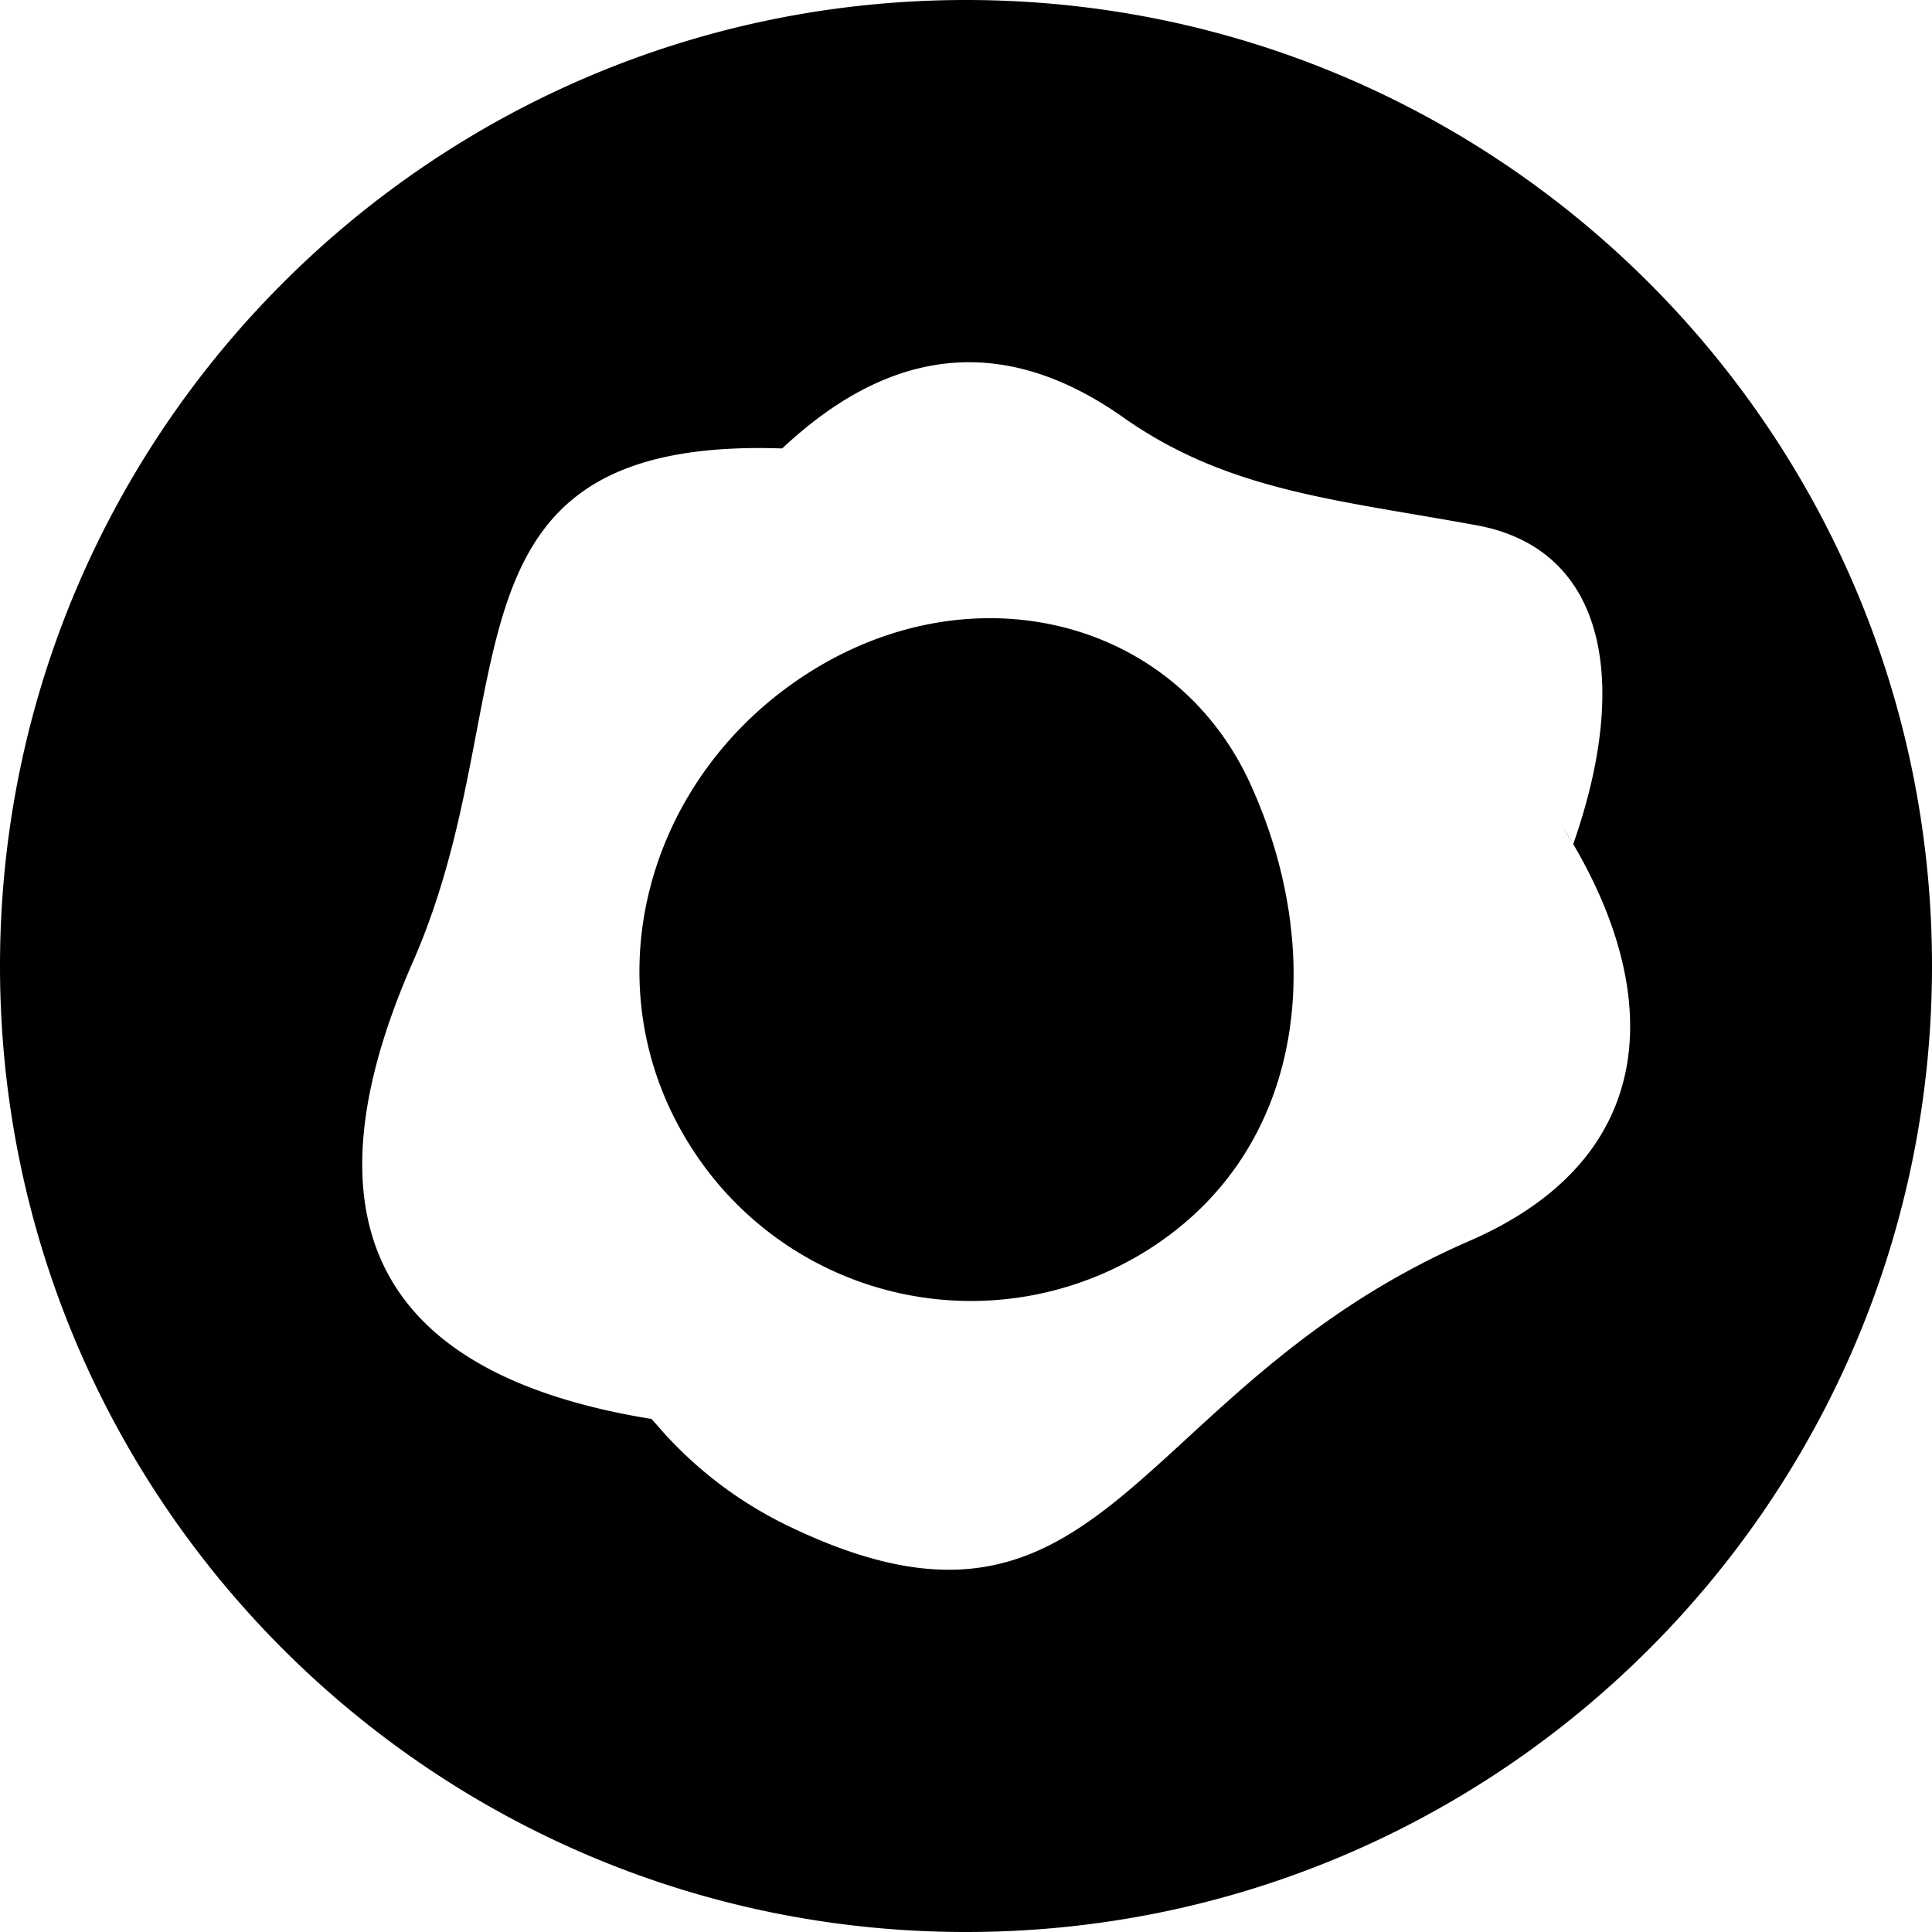
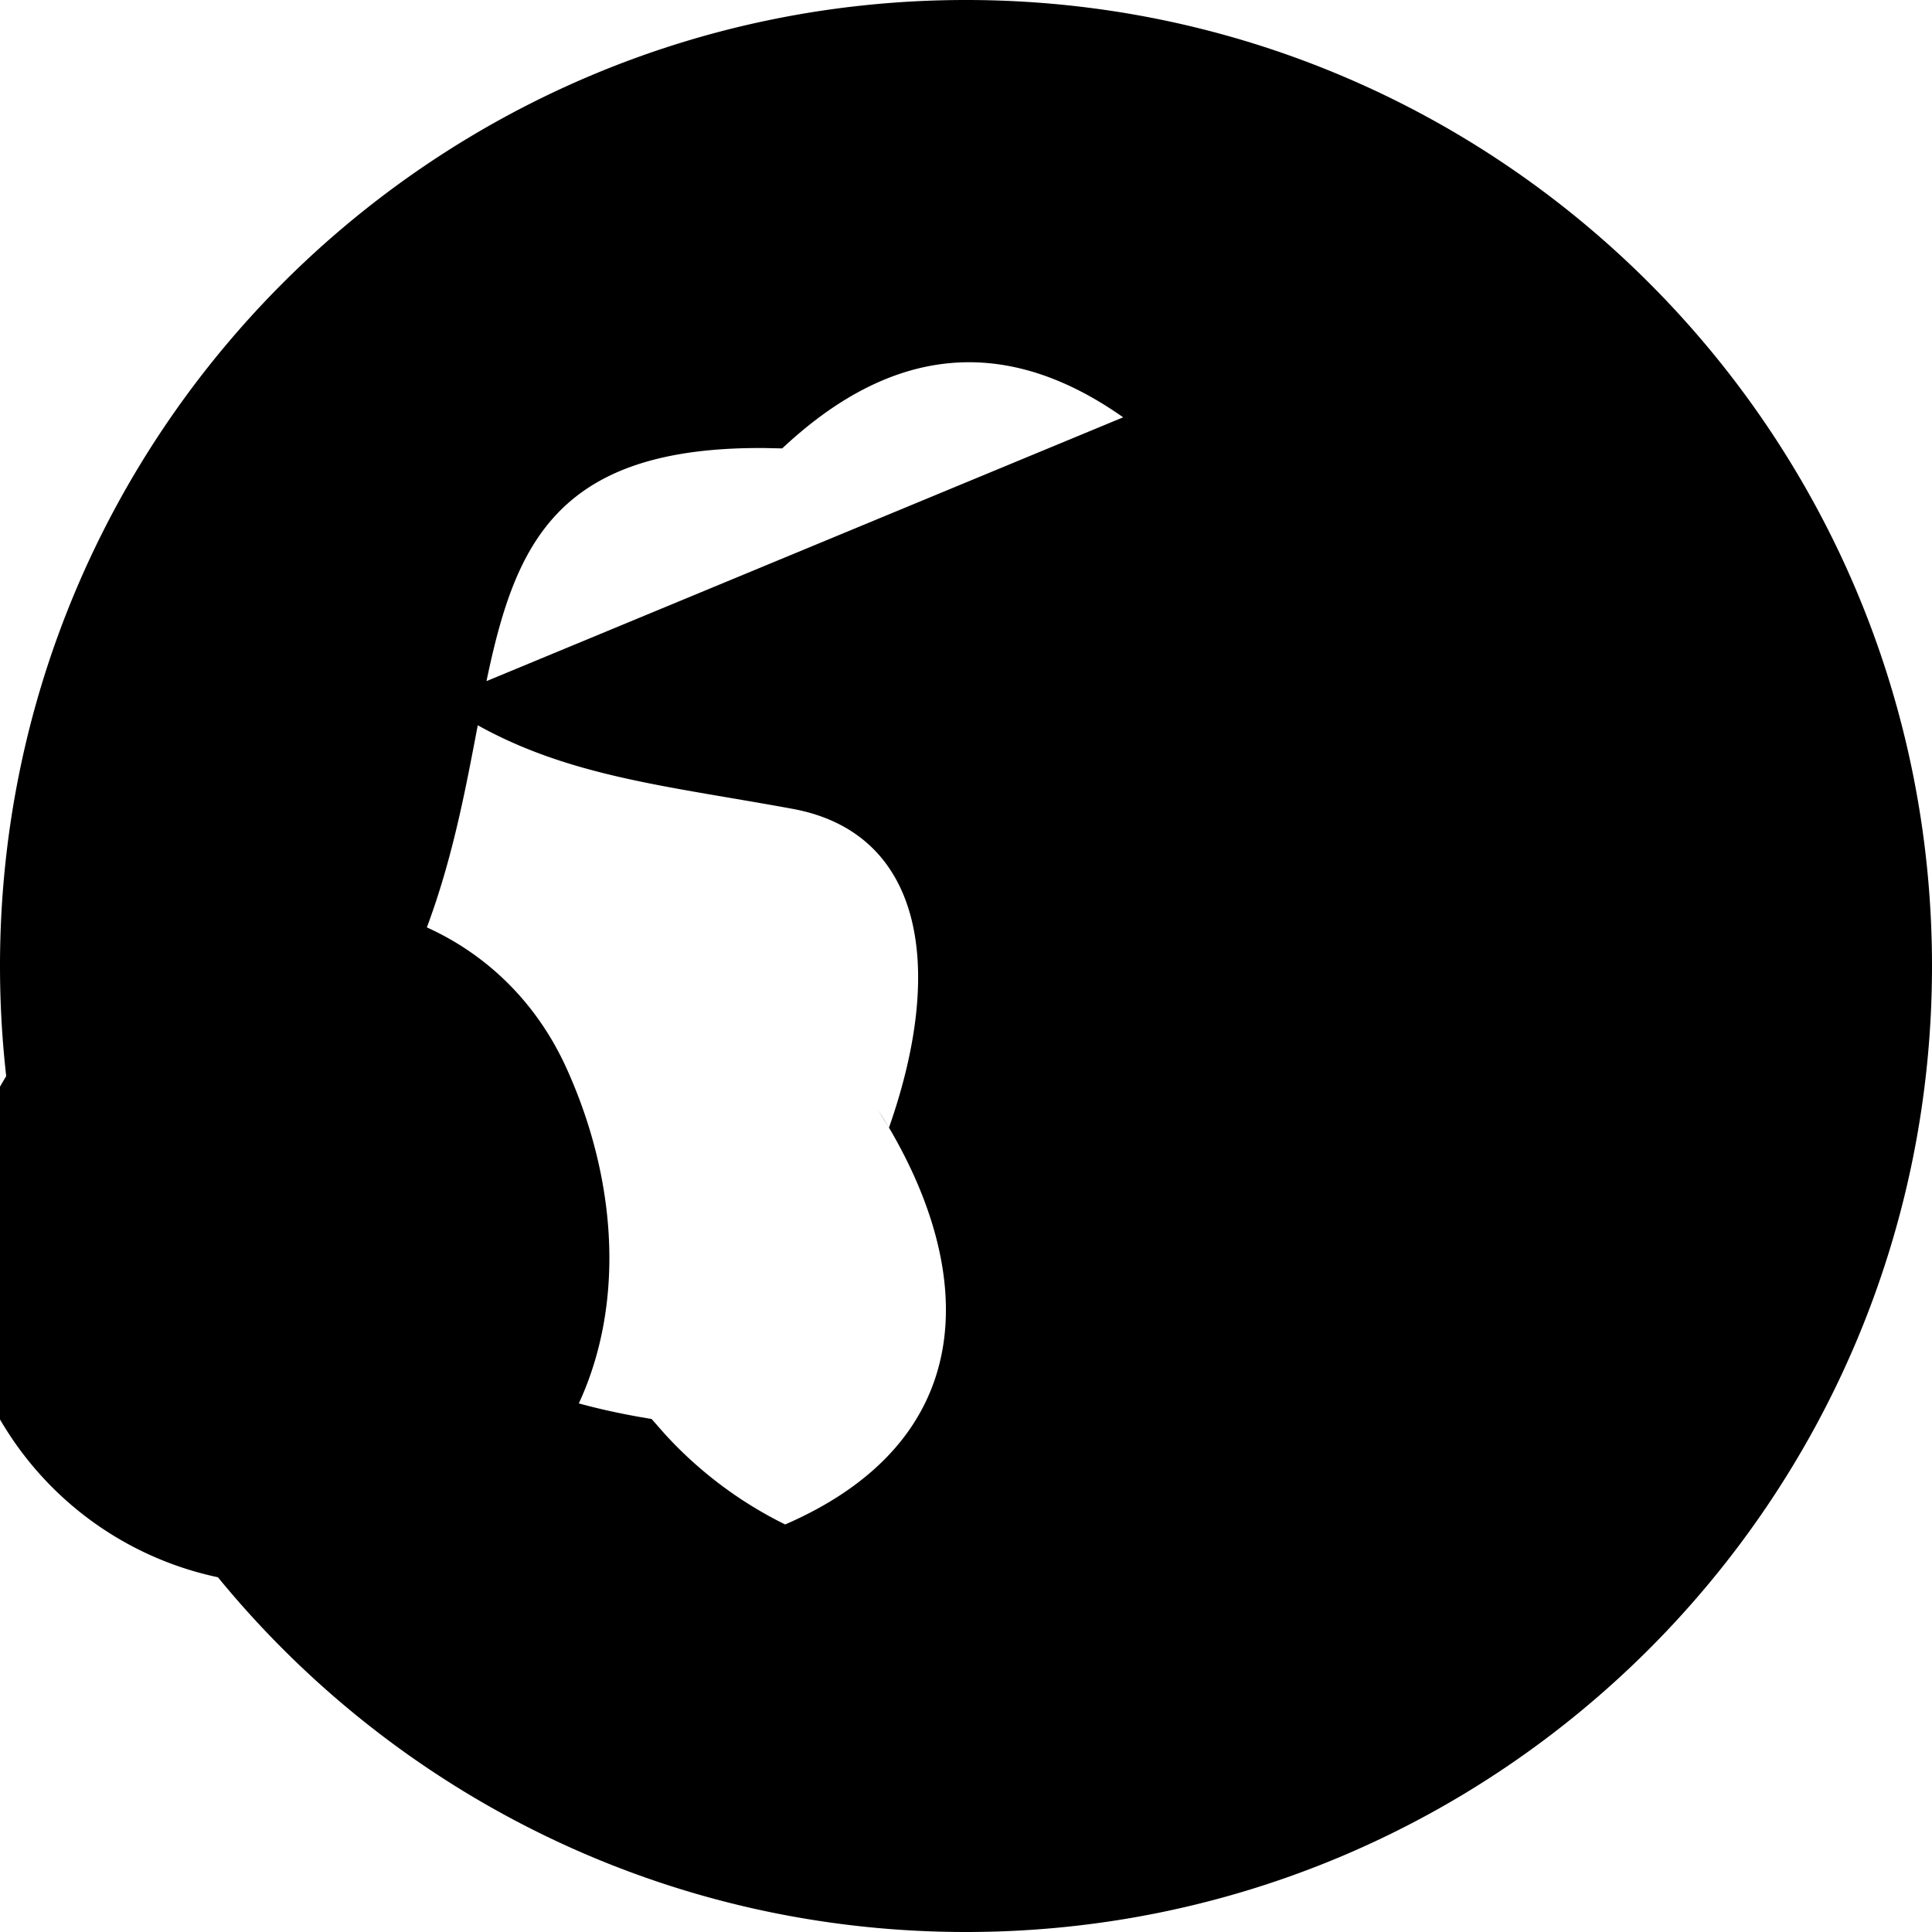
<svg xmlns="http://www.w3.org/2000/svg" width="800" height="800" viewBox="0 0 32 32">
-   <path fill="currentColor" d="M16 0c8.837 0 16 7.163 16 16s-7.163 16-16 16S0 24.837 0 16S7.163 0 16 0m2.603 6.912c-2.142-1.509-4.019-1.012-5.647.515h-.002l-.285-.006c-5.57-.045-3.936 4.199-5.83 8.51c-2.18 4.96.175 6.904 3.76 7.539l.194.033l.208.237a6.71 6.71 0 0 0 2.004 1.51c5.343 2.61 5.68-2.237 11.333-4.696c3.175-1.38 3.186-4.08 1.72-6.572l-.018.045l.017-.045l-.18-.292c.063.097.123.194.18.292c.962-2.738.515-4.889-1.591-5.28c-2.315-.426-4.125-.563-5.863-1.79m-5.507 4.432c2.77-1.99 6.325-1.204 7.62 1.653c1.264 2.788.914 6.007-1.644 7.667a5.493 5.493 0 0 1-7.62-1.655c-1.65-2.573-.834-5.886 1.644-7.665" />
+   <path fill="currentColor" d="M16 0c8.837 0 16 7.163 16 16s-7.163 16-16 16S0 24.837 0 16S7.163 0 16 0m2.603 6.912c-2.142-1.509-4.019-1.012-5.647.515h-.002l-.285-.006c-5.57-.045-3.936 4.199-5.83 8.51c-2.18 4.96.175 6.904 3.76 7.539l.194.033l.208.237a6.71 6.71 0 0 0 2.004 1.51c3.175-1.38 3.186-4.08 1.72-6.572l-.018.045l.017-.045l-.18-.292c.063.097.123.194.18.292c.962-2.738.515-4.889-1.591-5.28c-2.315-.426-4.125-.563-5.863-1.79m-5.507 4.432c2.77-1.99 6.325-1.204 7.62 1.653c1.264 2.788.914 6.007-1.644 7.667a5.493 5.493 0 0 1-7.62-1.655c-1.65-2.573-.834-5.886 1.644-7.665" />
</svg>